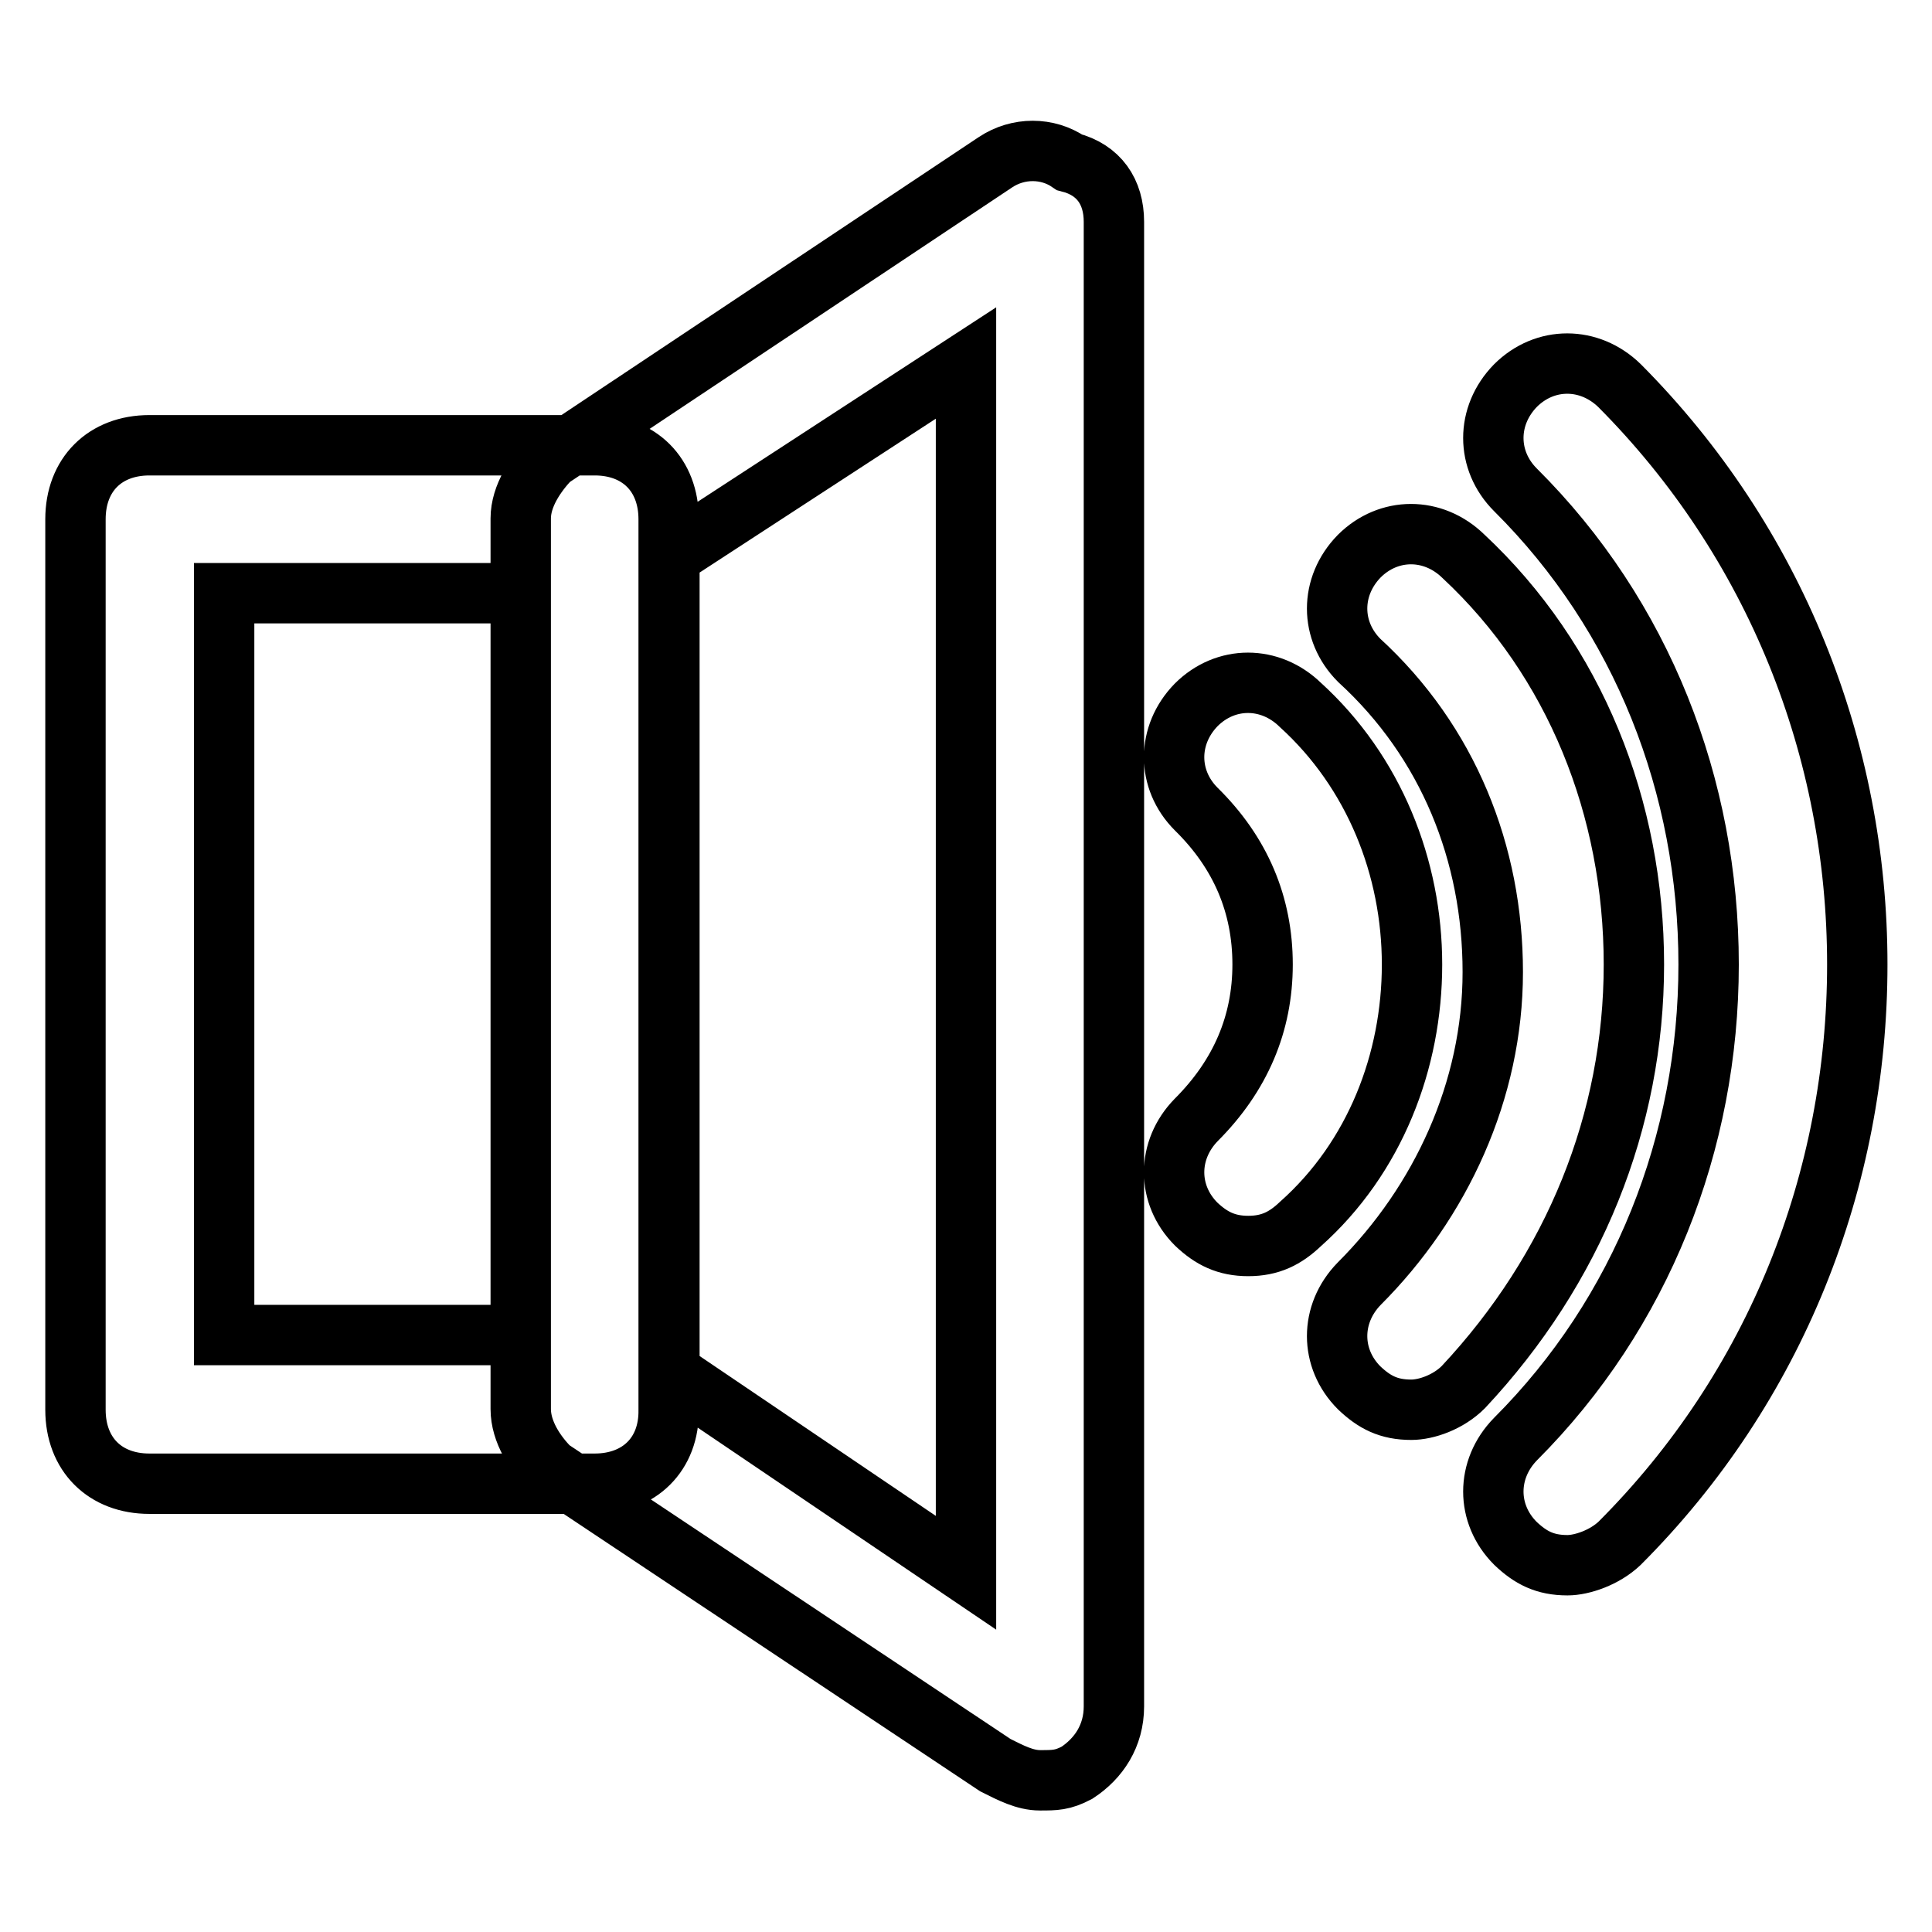
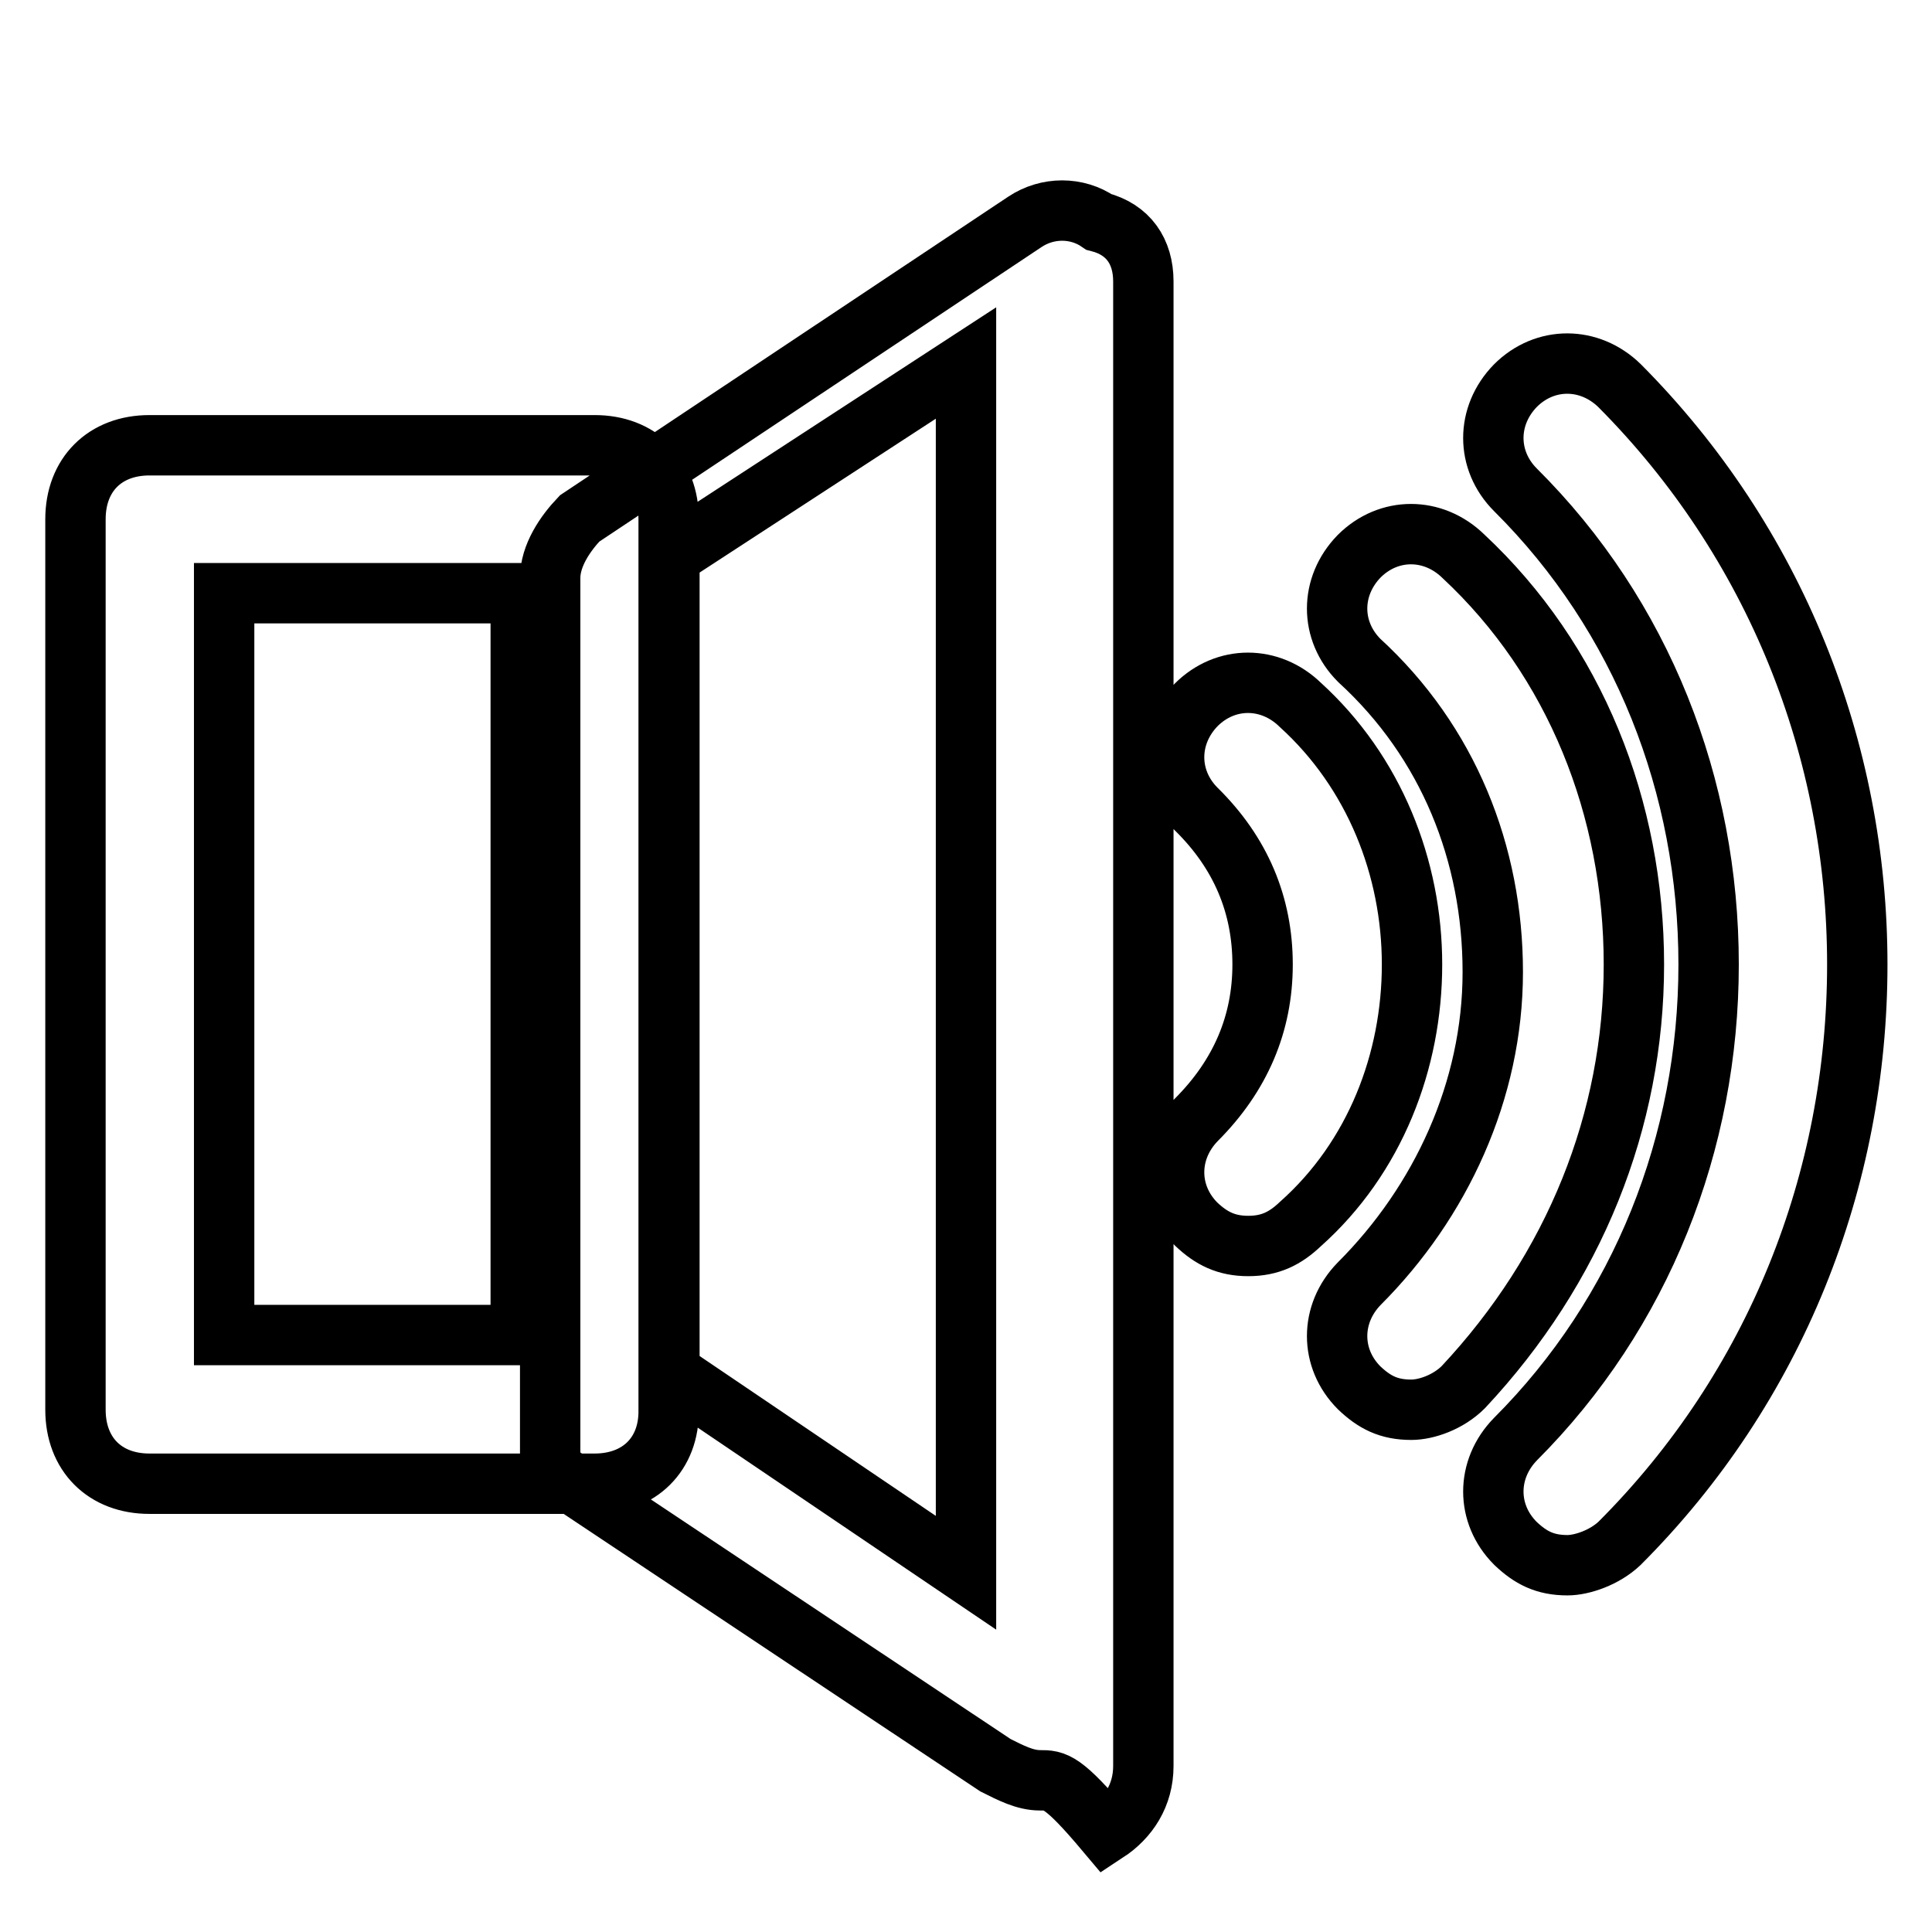
<svg xmlns="http://www.w3.org/2000/svg" version="1.1" x="0px" y="0px" viewBox="0 0 256 256" enable-background="new 0 0 256 256" xml:space="preserve">
  <g>
-     <path stroke-width="8" fill-opacity="0" stroke="#000000" d="M137.8,235.9c-2,0-3.9-1-5.9-2l-59-39.3c-2-2-3.9-4.9-3.9-7.9v-118c0-3,2-5.9,3.9-7.9l59-39.3 c3-2,6.9-2,9.8,0c3.9,1,5.9,3.9,5.9,7.9v196.7c0,3.9-2,6.9-4.9,8.8C140.8,235.9,139.8,235.9,137.8,235.9z M88.7,181.8l39.3,26.6 V48.1L88.7,73.7V181.8z M78.8,196.6h-59c-5.9,0-9.8-3.9-9.8-9.8v-118c0-5.9,3.9-9.8,9.8-9.8h59c5.9,0,9.8,3.9,9.8,9.8v118 C88.7,192.7,84.7,196.6,78.8,196.6z M29.7,176.9H69V78.6H29.7V176.9z M165.4,165.1c-2.9,0-4.9-1-6.9-2.9c-3.9-3.9-3.9-9.8,0-13.8 c5.9-5.9,8.8-12.8,8.8-20.6c0-7.9-2.9-14.8-8.8-20.6c-3.9-3.9-3.9-9.8,0-13.8c3.9-3.9,9.8-3.9,13.8,0c9.8,8.9,14.8,21.6,14.8,34.4 c0,12.8-4.9,25.6-14.8,34.4C170.3,164.1,168.3,165.1,165.4,165.1z M187,186.8c-3,0-4.9-1-6.9-2.9c-3.9-3.9-3.9-9.8,0-13.8 c10.8-10.8,17.7-25.6,17.7-41.3c0-15.7-5.9-30.5-17.7-41.3c-3.9-3.9-3.9-9.8,0-13.8c3.9-3.9,9.8-3.9,13.8,0 c14.8,13.8,22.6,33.4,22.6,54.1s-7.9,40.3-22.6,56C191.9,185.8,189,186.8,187,186.8z M207.7,207.4c-3,0-4.9-1-6.9-2.9 c-3.9-3.9-3.9-9.8,0-13.8c16.7-16.7,25.6-39.3,25.6-62.9s-8.8-46.2-25.6-62.9c-3.9-3.9-3.9-9.8,0-13.8c3.9-3.9,9.8-3.9,13.8,0 c20.6,20.7,31.5,48.2,31.5,76.7c0,28.5-10.8,56-31.5,76.7C212.6,206.4,209.6,207.4,207.7,207.4z" />
+     <path stroke-width="8" fill-opacity="0" stroke="#000000" d="M137.8,235.9c-2,0-3.9-1-5.9-2l-59-39.3v-118c0-3,2-5.9,3.9-7.9l59-39.3 c3-2,6.9-2,9.8,0c3.9,1,5.9,3.9,5.9,7.9v196.7c0,3.9-2,6.9-4.9,8.8C140.8,235.9,139.8,235.9,137.8,235.9z M88.7,181.8l39.3,26.6 V48.1L88.7,73.7V181.8z M78.8,196.6h-59c-5.9,0-9.8-3.9-9.8-9.8v-118c0-5.9,3.9-9.8,9.8-9.8h59c5.9,0,9.8,3.9,9.8,9.8v118 C88.7,192.7,84.7,196.6,78.8,196.6z M29.7,176.9H69V78.6H29.7V176.9z M165.4,165.1c-2.9,0-4.9-1-6.9-2.9c-3.9-3.9-3.9-9.8,0-13.8 c5.9-5.9,8.8-12.8,8.8-20.6c0-7.9-2.9-14.8-8.8-20.6c-3.9-3.9-3.9-9.8,0-13.8c3.9-3.9,9.8-3.9,13.8,0c9.8,8.9,14.8,21.6,14.8,34.4 c0,12.8-4.9,25.6-14.8,34.4C170.3,164.1,168.3,165.1,165.4,165.1z M187,186.8c-3,0-4.9-1-6.9-2.9c-3.9-3.9-3.9-9.8,0-13.8 c10.8-10.8,17.7-25.6,17.7-41.3c0-15.7-5.9-30.5-17.7-41.3c-3.9-3.9-3.9-9.8,0-13.8c3.9-3.9,9.8-3.9,13.8,0 c14.8,13.8,22.6,33.4,22.6,54.1s-7.9,40.3-22.6,56C191.9,185.8,189,186.8,187,186.8z M207.7,207.4c-3,0-4.9-1-6.9-2.9 c-3.9-3.9-3.9-9.8,0-13.8c16.7-16.7,25.6-39.3,25.6-62.9s-8.8-46.2-25.6-62.9c-3.9-3.9-3.9-9.8,0-13.8c3.9-3.9,9.8-3.9,13.8,0 c20.6,20.7,31.5,48.2,31.5,76.7c0,28.5-10.8,56-31.5,76.7C212.6,206.4,209.6,207.4,207.7,207.4z" />
  </g>
</svg>